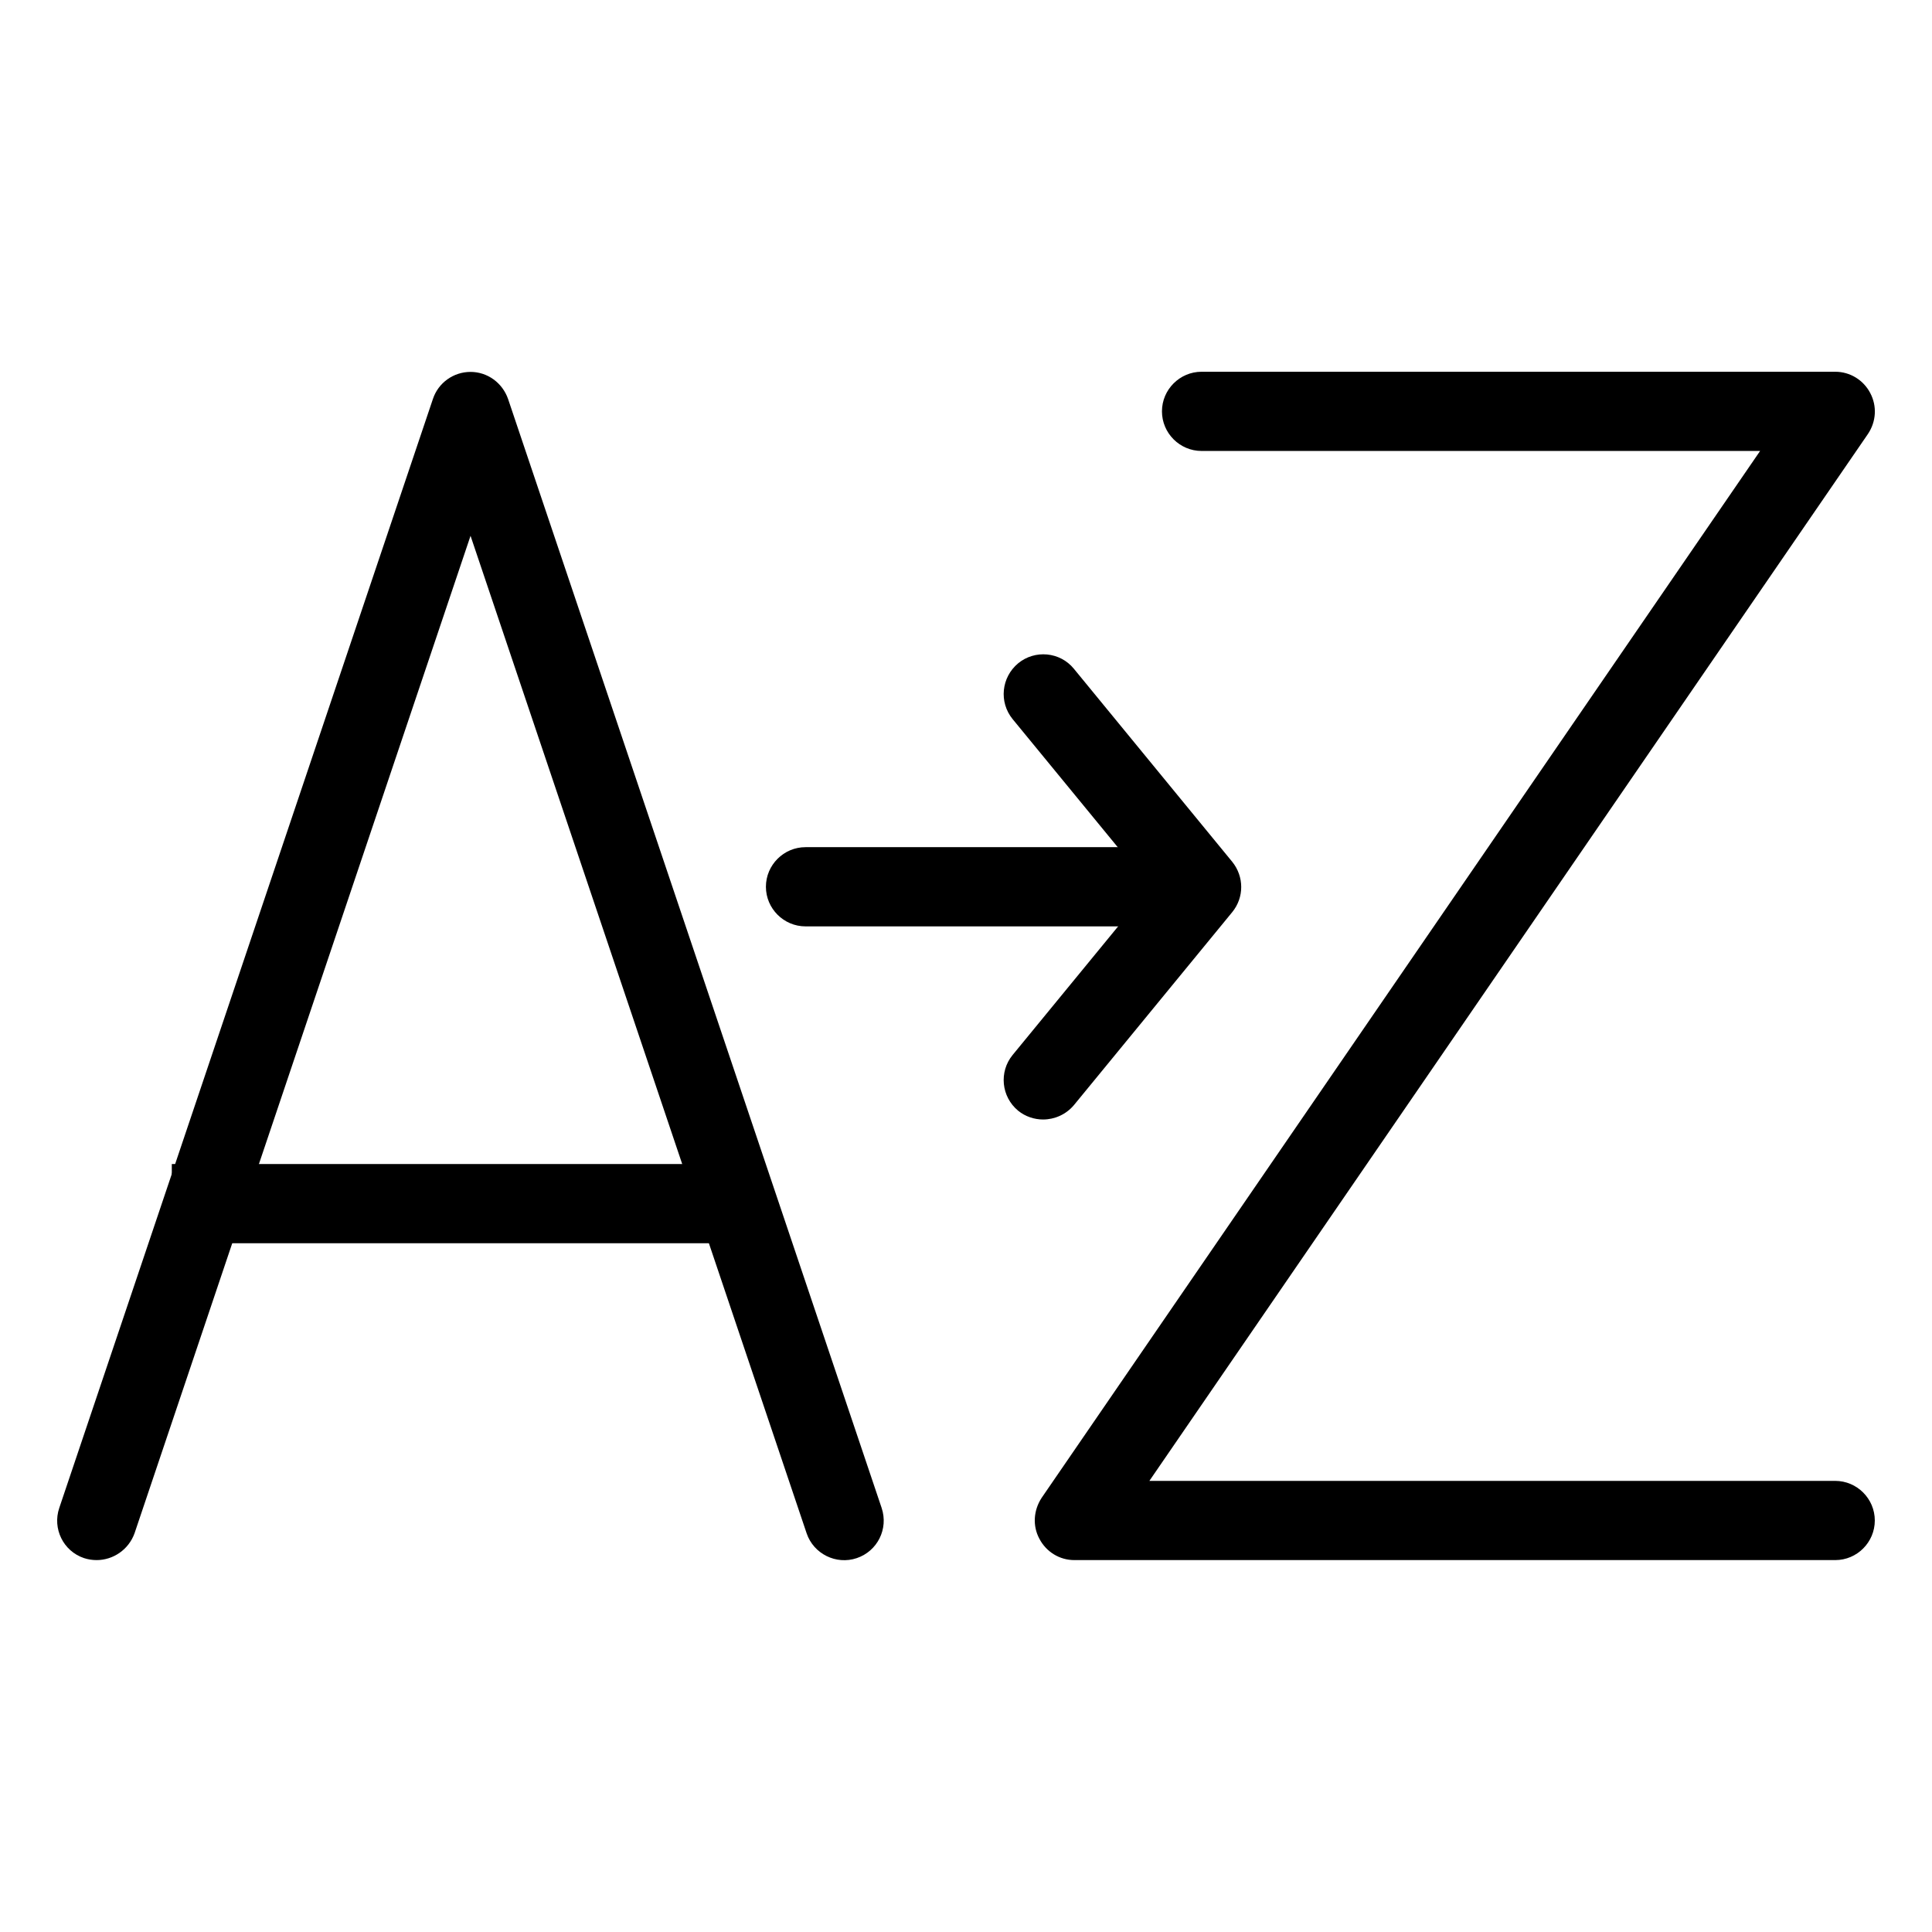
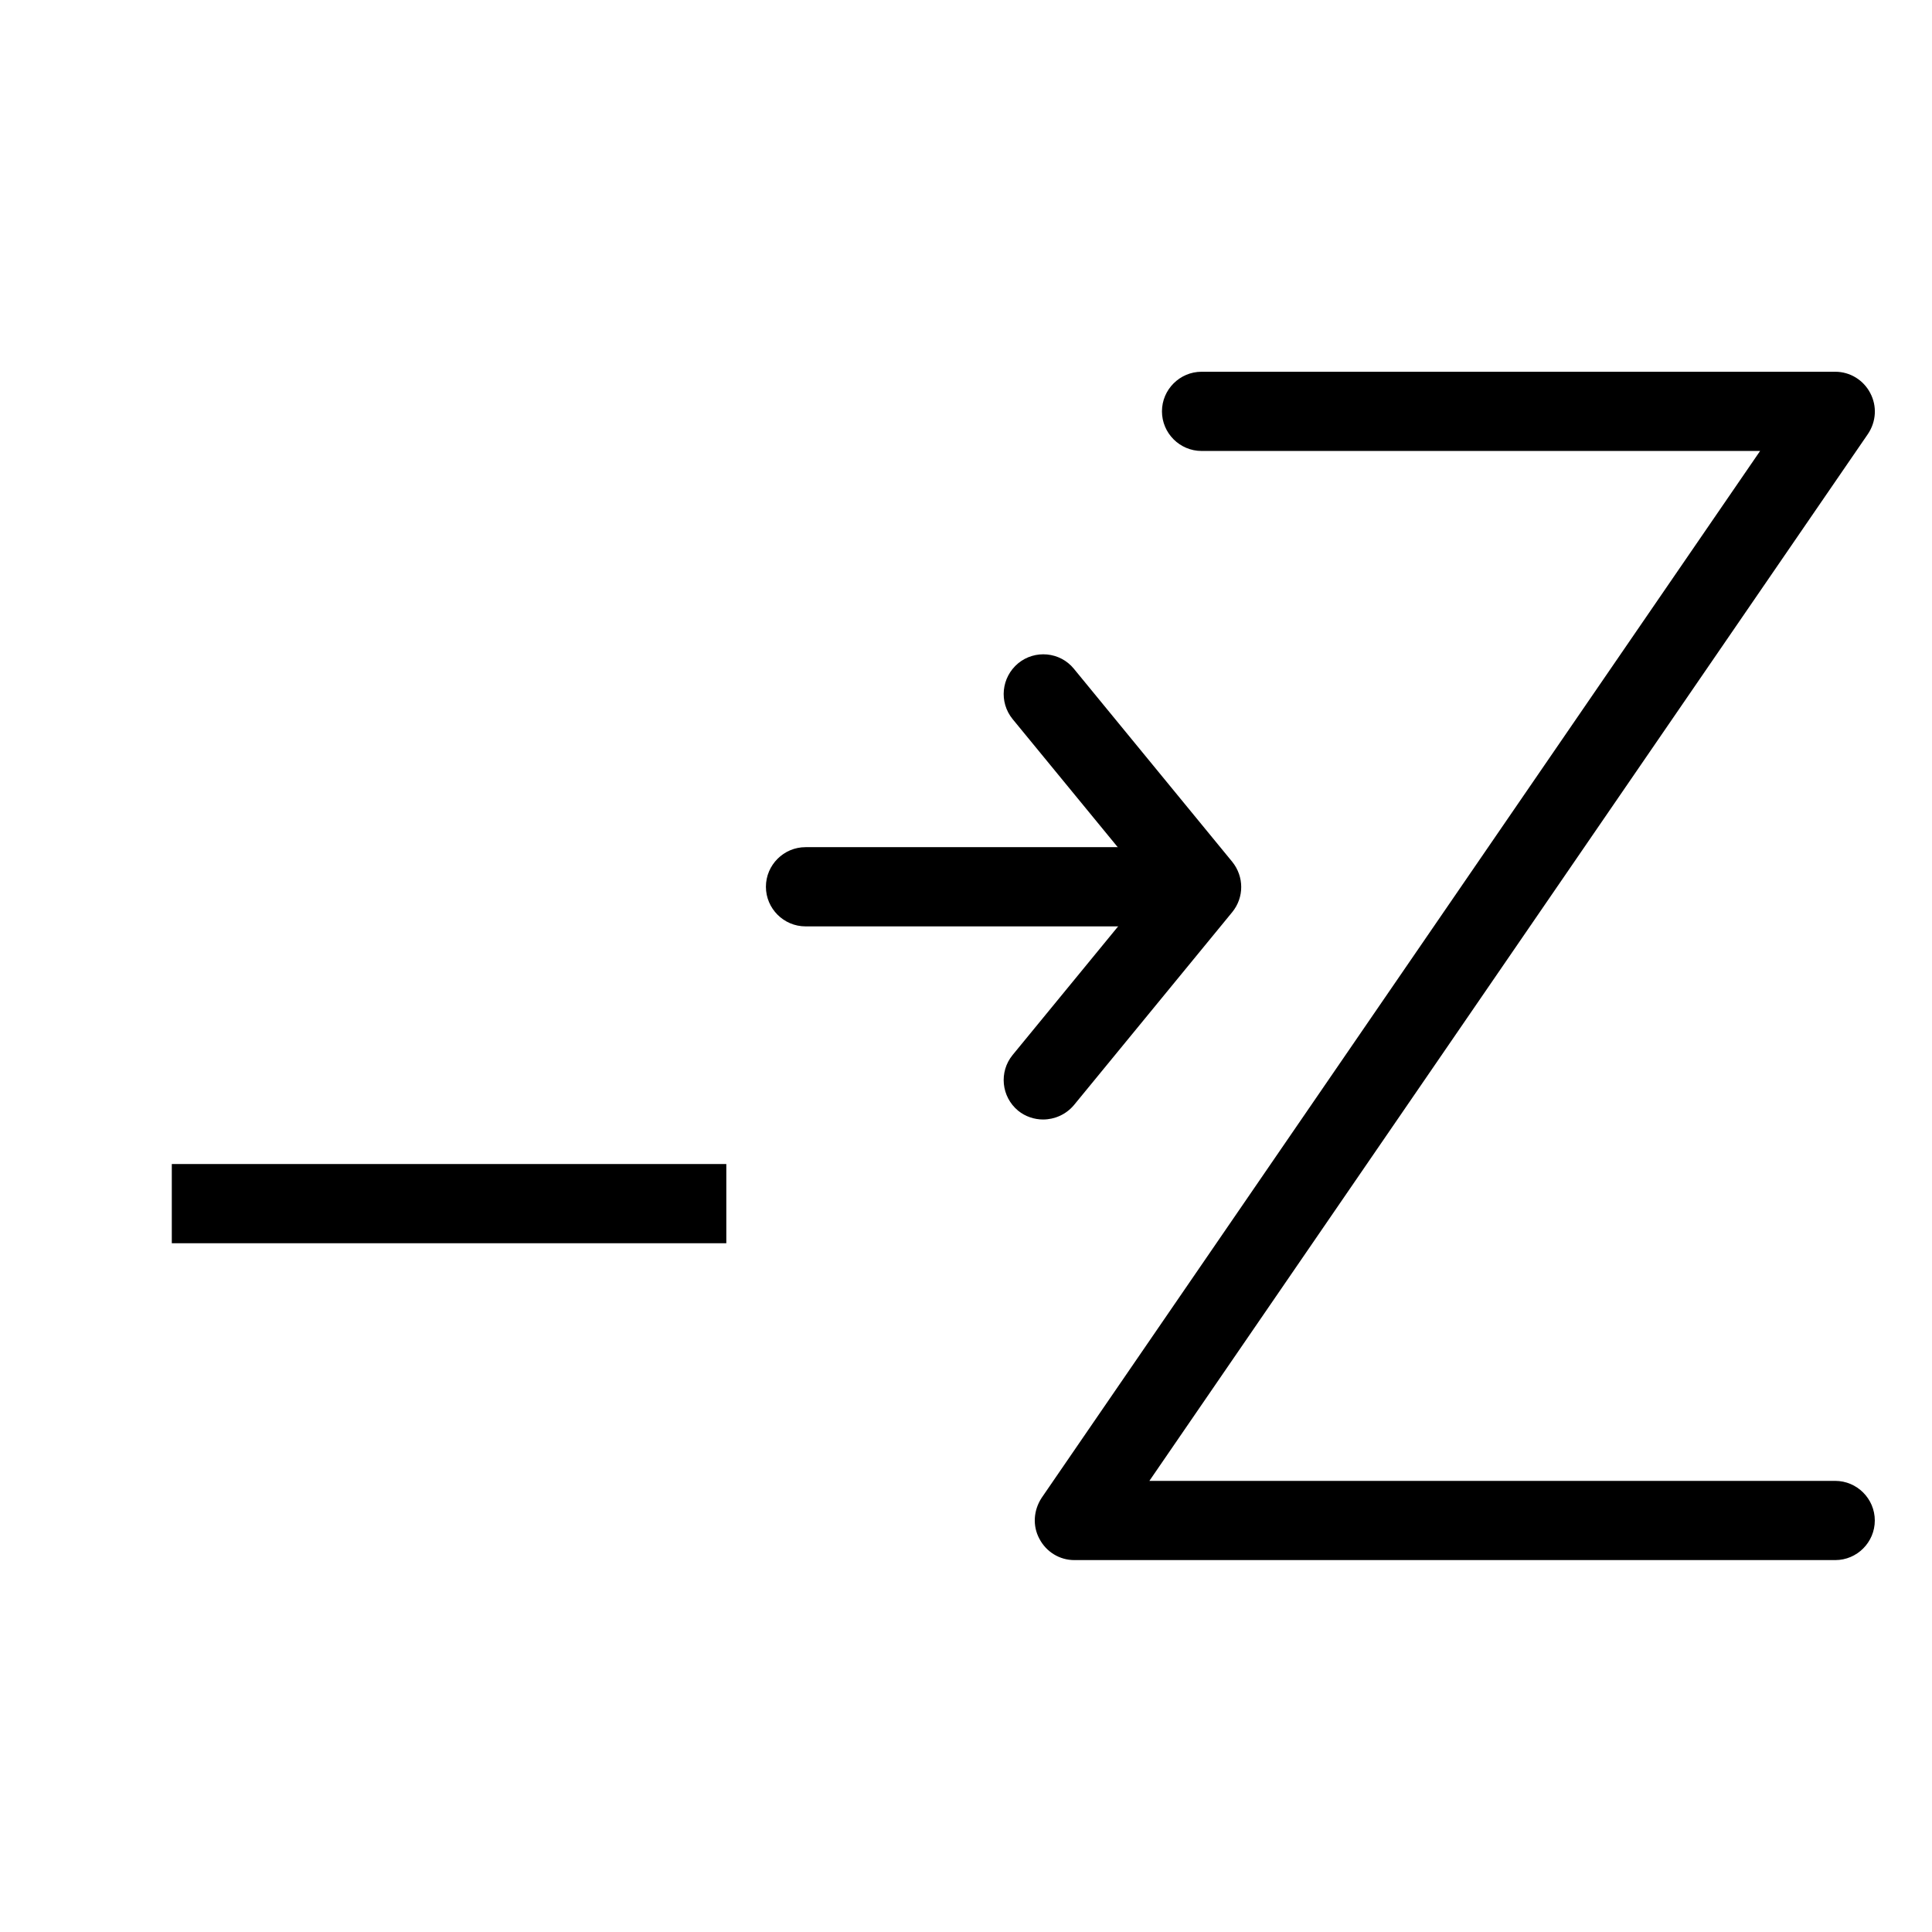
<svg xmlns="http://www.w3.org/2000/svg" fill="#000000" width="800px" height="800px" version="1.1" viewBox="144 144 512 512">
  <g>
-     <path d="m169.59 557.44c-1.113 0-2.203-0.168-3.316-0.523-5.519-1.848-8.418-7.828-6.57-13.289l99.02-293.89c1.426-4.305 5.457-7.18 9.973-7.18 4.512 0 8.461 2.918 9.949 7.18l99 293.89c1.848 5.543-1.113 11.441-6.59 13.289-5.457 1.848-11.441-1.113-13.289-6.57l-89.07-264.35-89.047 264.35c-1.574 4.344-5.668 7.094-10.055 7.094z" />
    <path d="m189.53 452.48h146.95v20.992h-146.95z" />
    <path d="m630.37 557.44h-201.67c-3.906 0-7.43-2.184-9.238-5.625-1.867-3.441-1.574-7.578 0.586-10.875l190.4-277.43h-148.02c-5.773 0-10.496-4.723-10.496-10.496 0-5.773 4.723-10.496 10.496-10.496h167.94c3.906 0 7.453 2.184 9.258 5.625 1.848 3.484 1.594 7.598-0.609 10.875l-190.42 277.43h181.75c5.773 0 10.496 4.723 10.496 10.496 0 5.773-4.703 10.496-10.477 10.496z" />
    <path d="m441.44 389.5h-83.969c-5.773 0-10.496-4.723-10.496-10.496 0-5.773 4.723-10.496 10.496-10.496h83.969c5.773 0 10.496 4.723 10.496 10.496 0 5.773-4.723 10.496-10.496 10.496z" />
    <path d="m420.45 440.68c-2.332 0-4.723-0.777-6.633-2.332-4.473-3.695-5.121-10.285-1.469-14.758l36.527-44.523-36.527-44.504c-3.652-4.492-3-11.043 1.469-14.777 4.43-3.652 11.082-3.066 14.758 1.426l41.984 51.18c3.168 3.926 3.168 9.445 0 13.328l-41.984 51.18c-2.078 2.457-5.102 3.777-8.125 3.777z" />
  </g>
</svg>